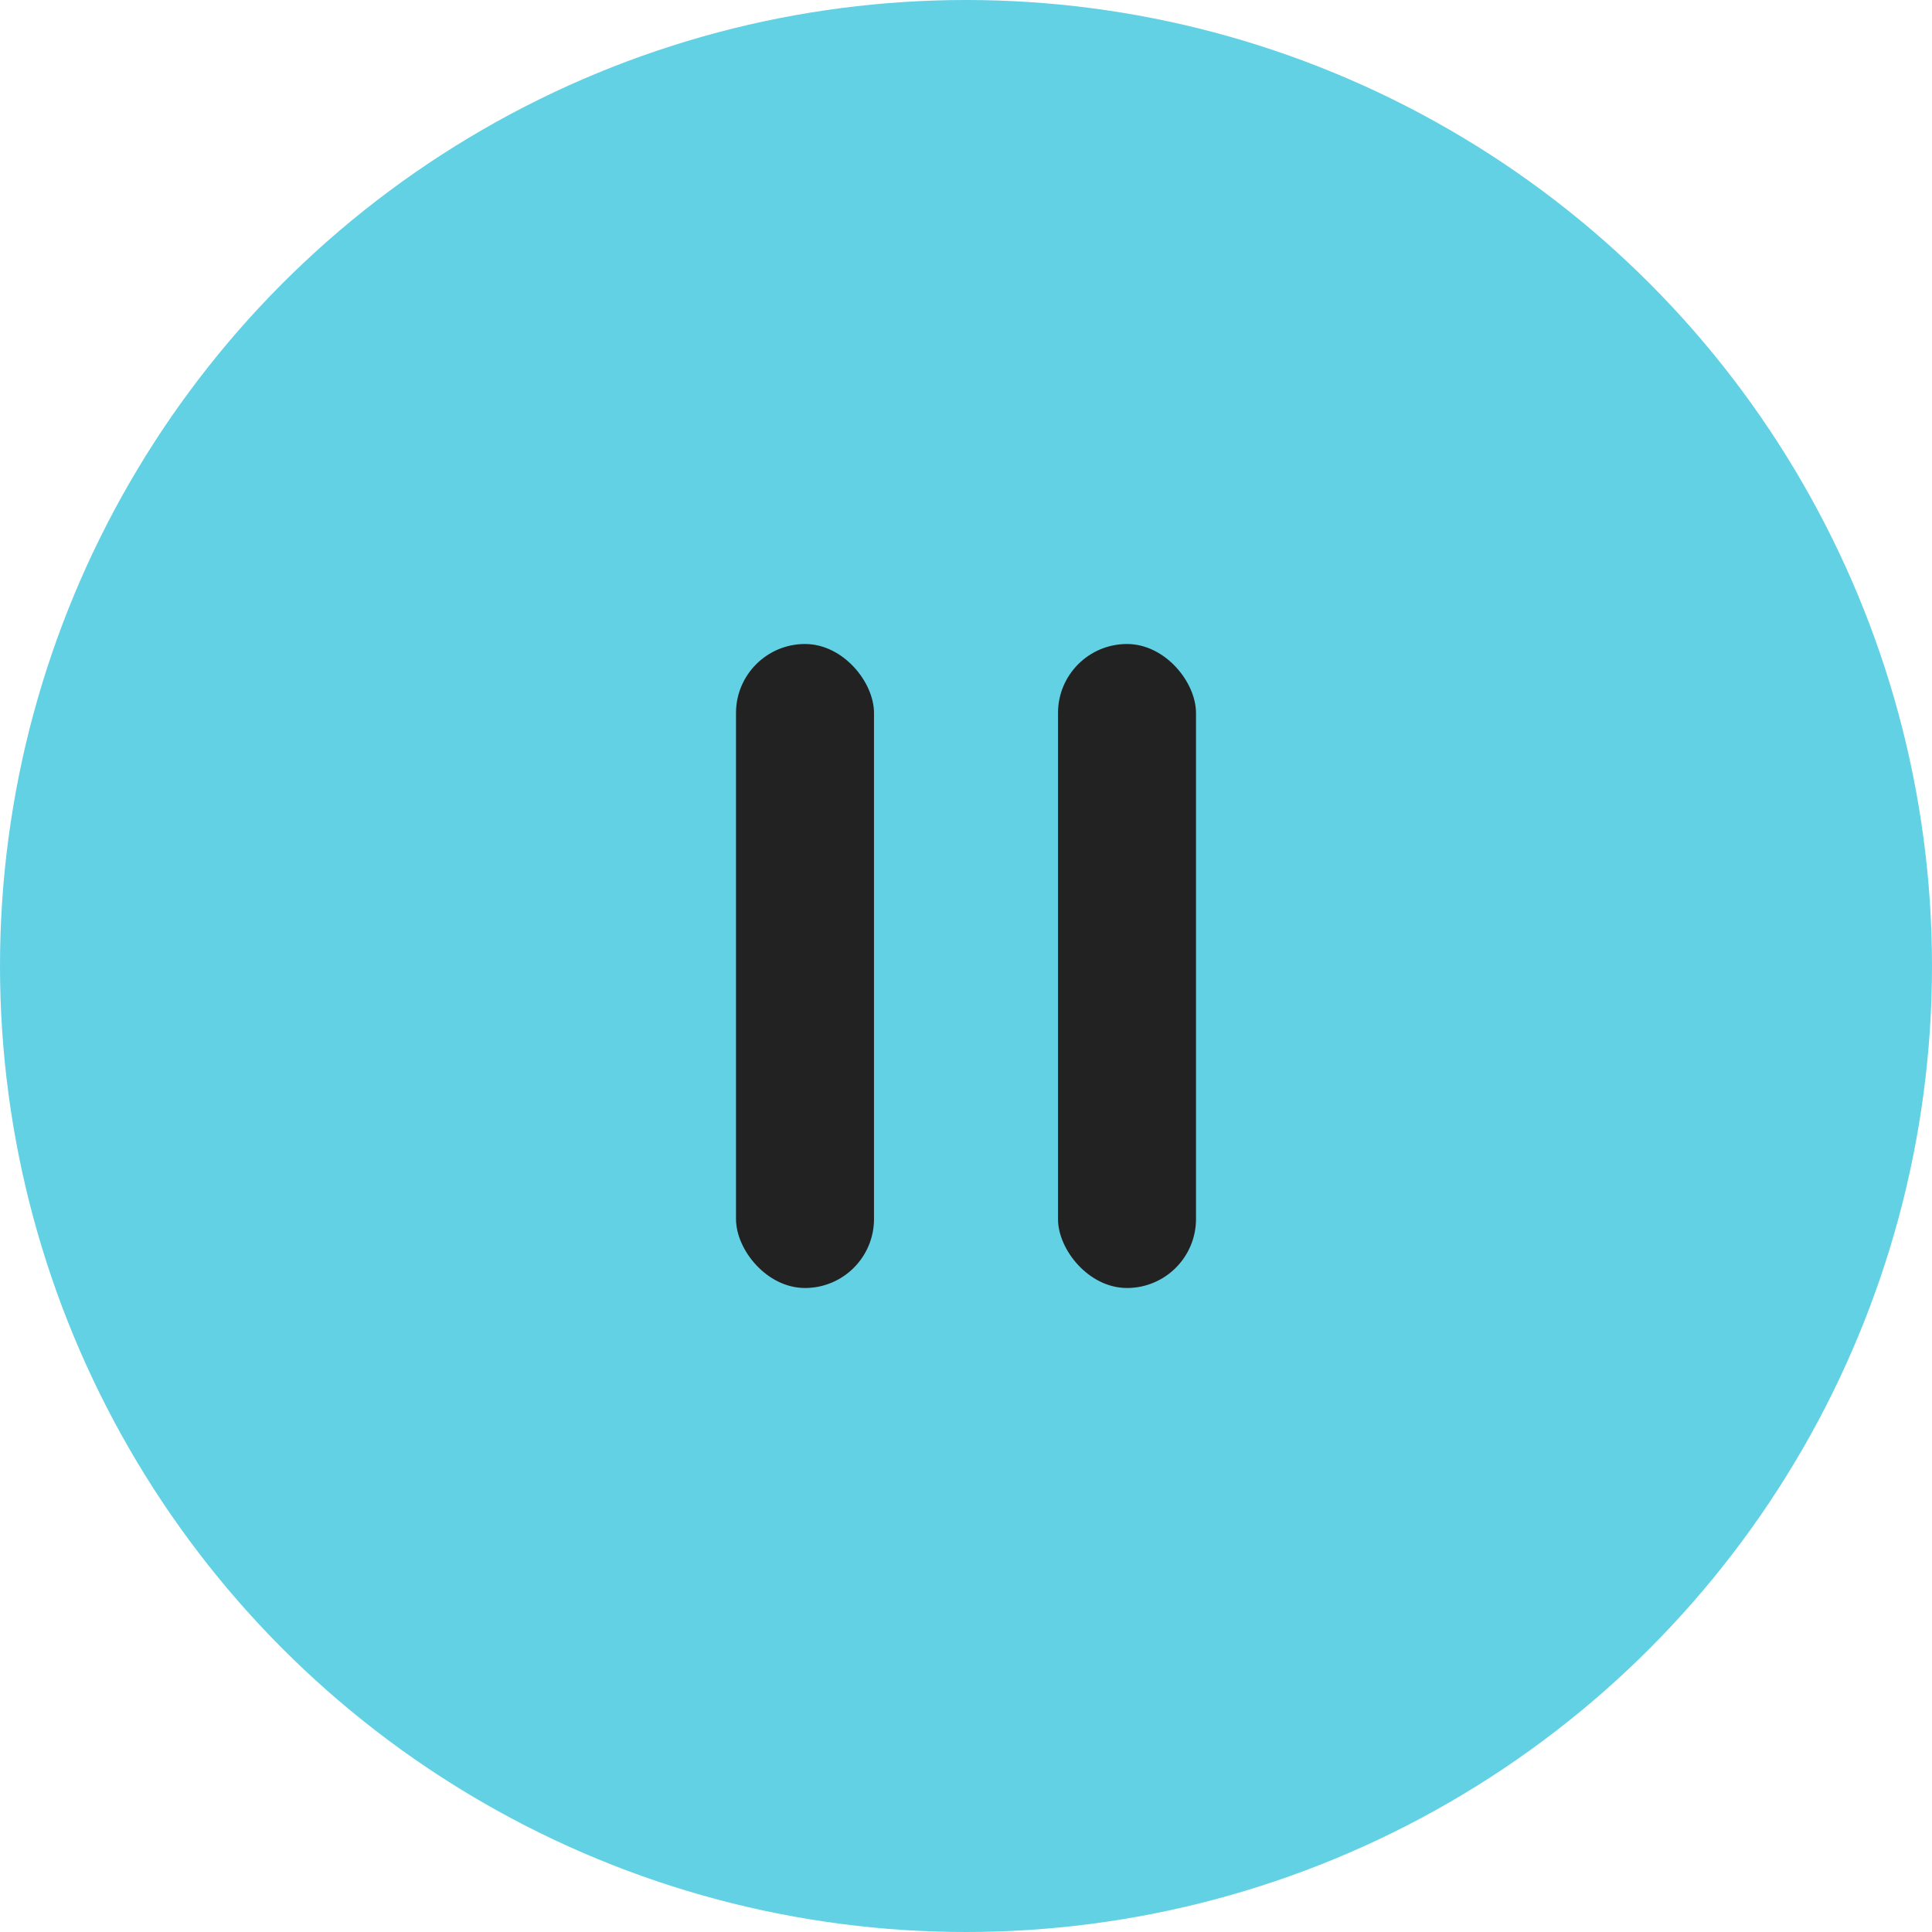
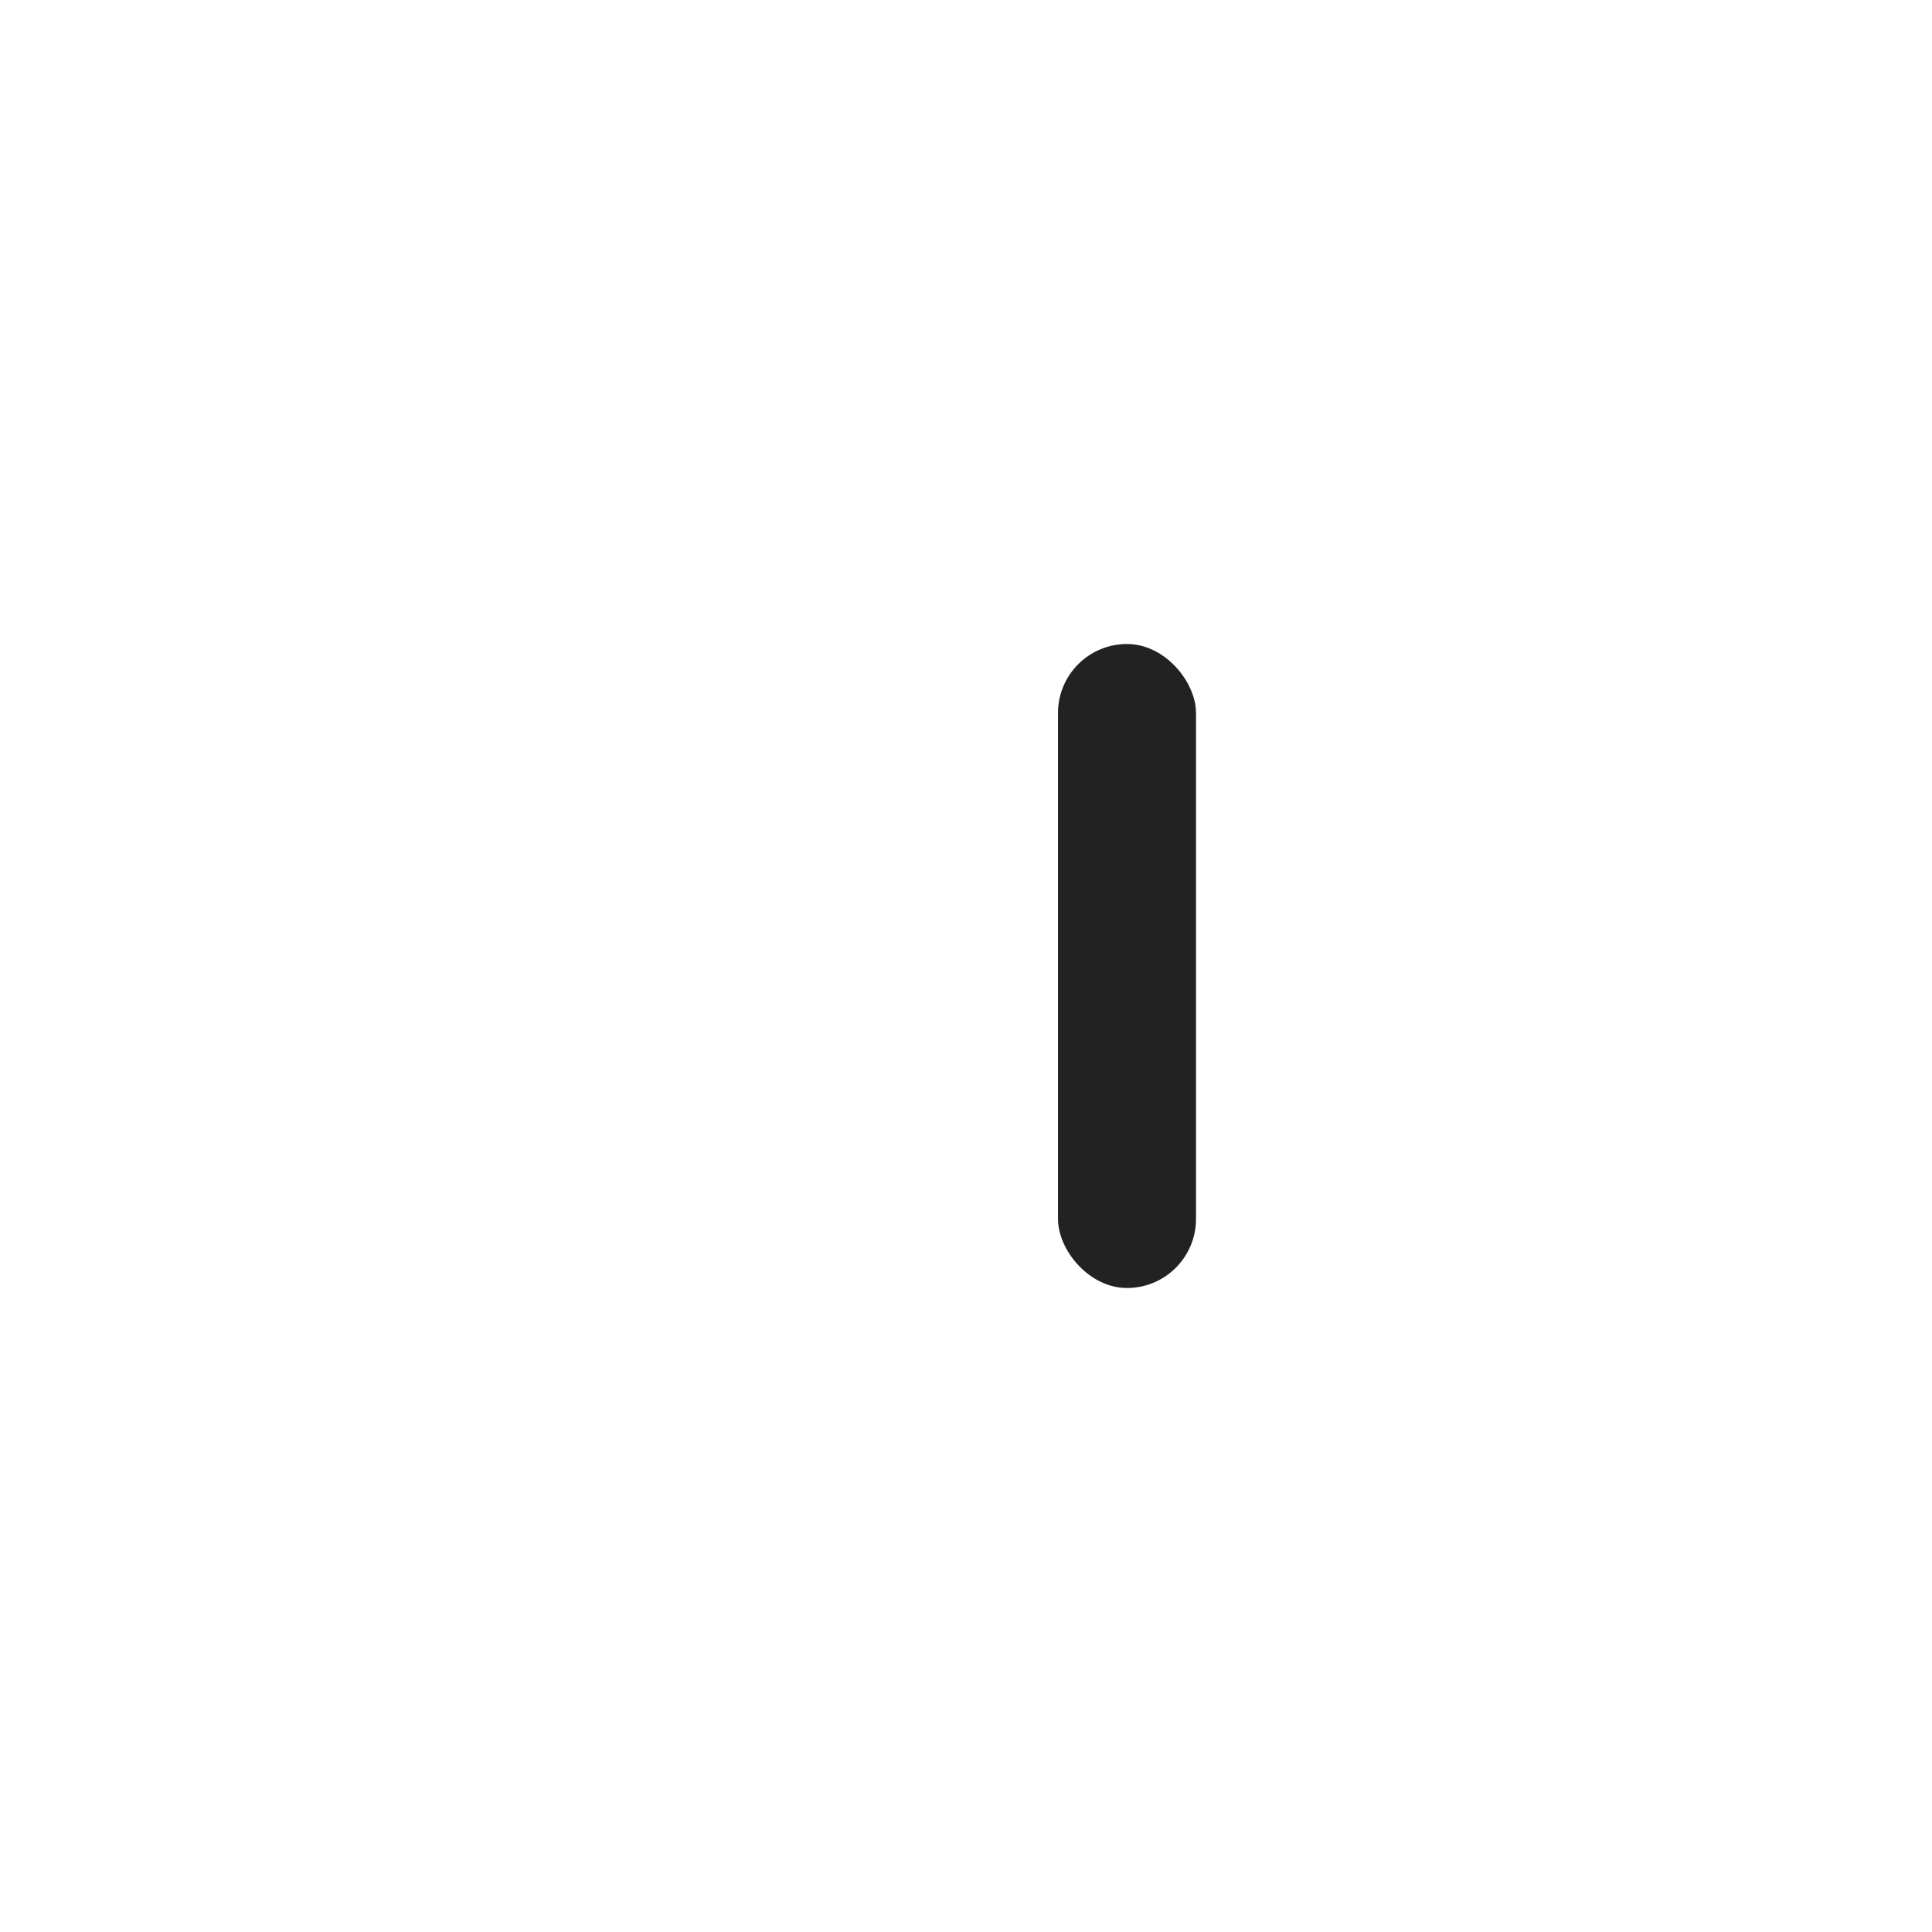
<svg xmlns="http://www.w3.org/2000/svg" width="42" height="42" viewBox="0 0 42 42" fill="none">
-   <circle cx="21" cy="21" r="21" fill="#62D1E4" />
-   <rect x="16" y="14" width="3" height="14" rx="1.5" fill="#222222" />
  <rect x="23" y="14" width="3" height="14" rx="1.5" fill="#222222" />
</svg>